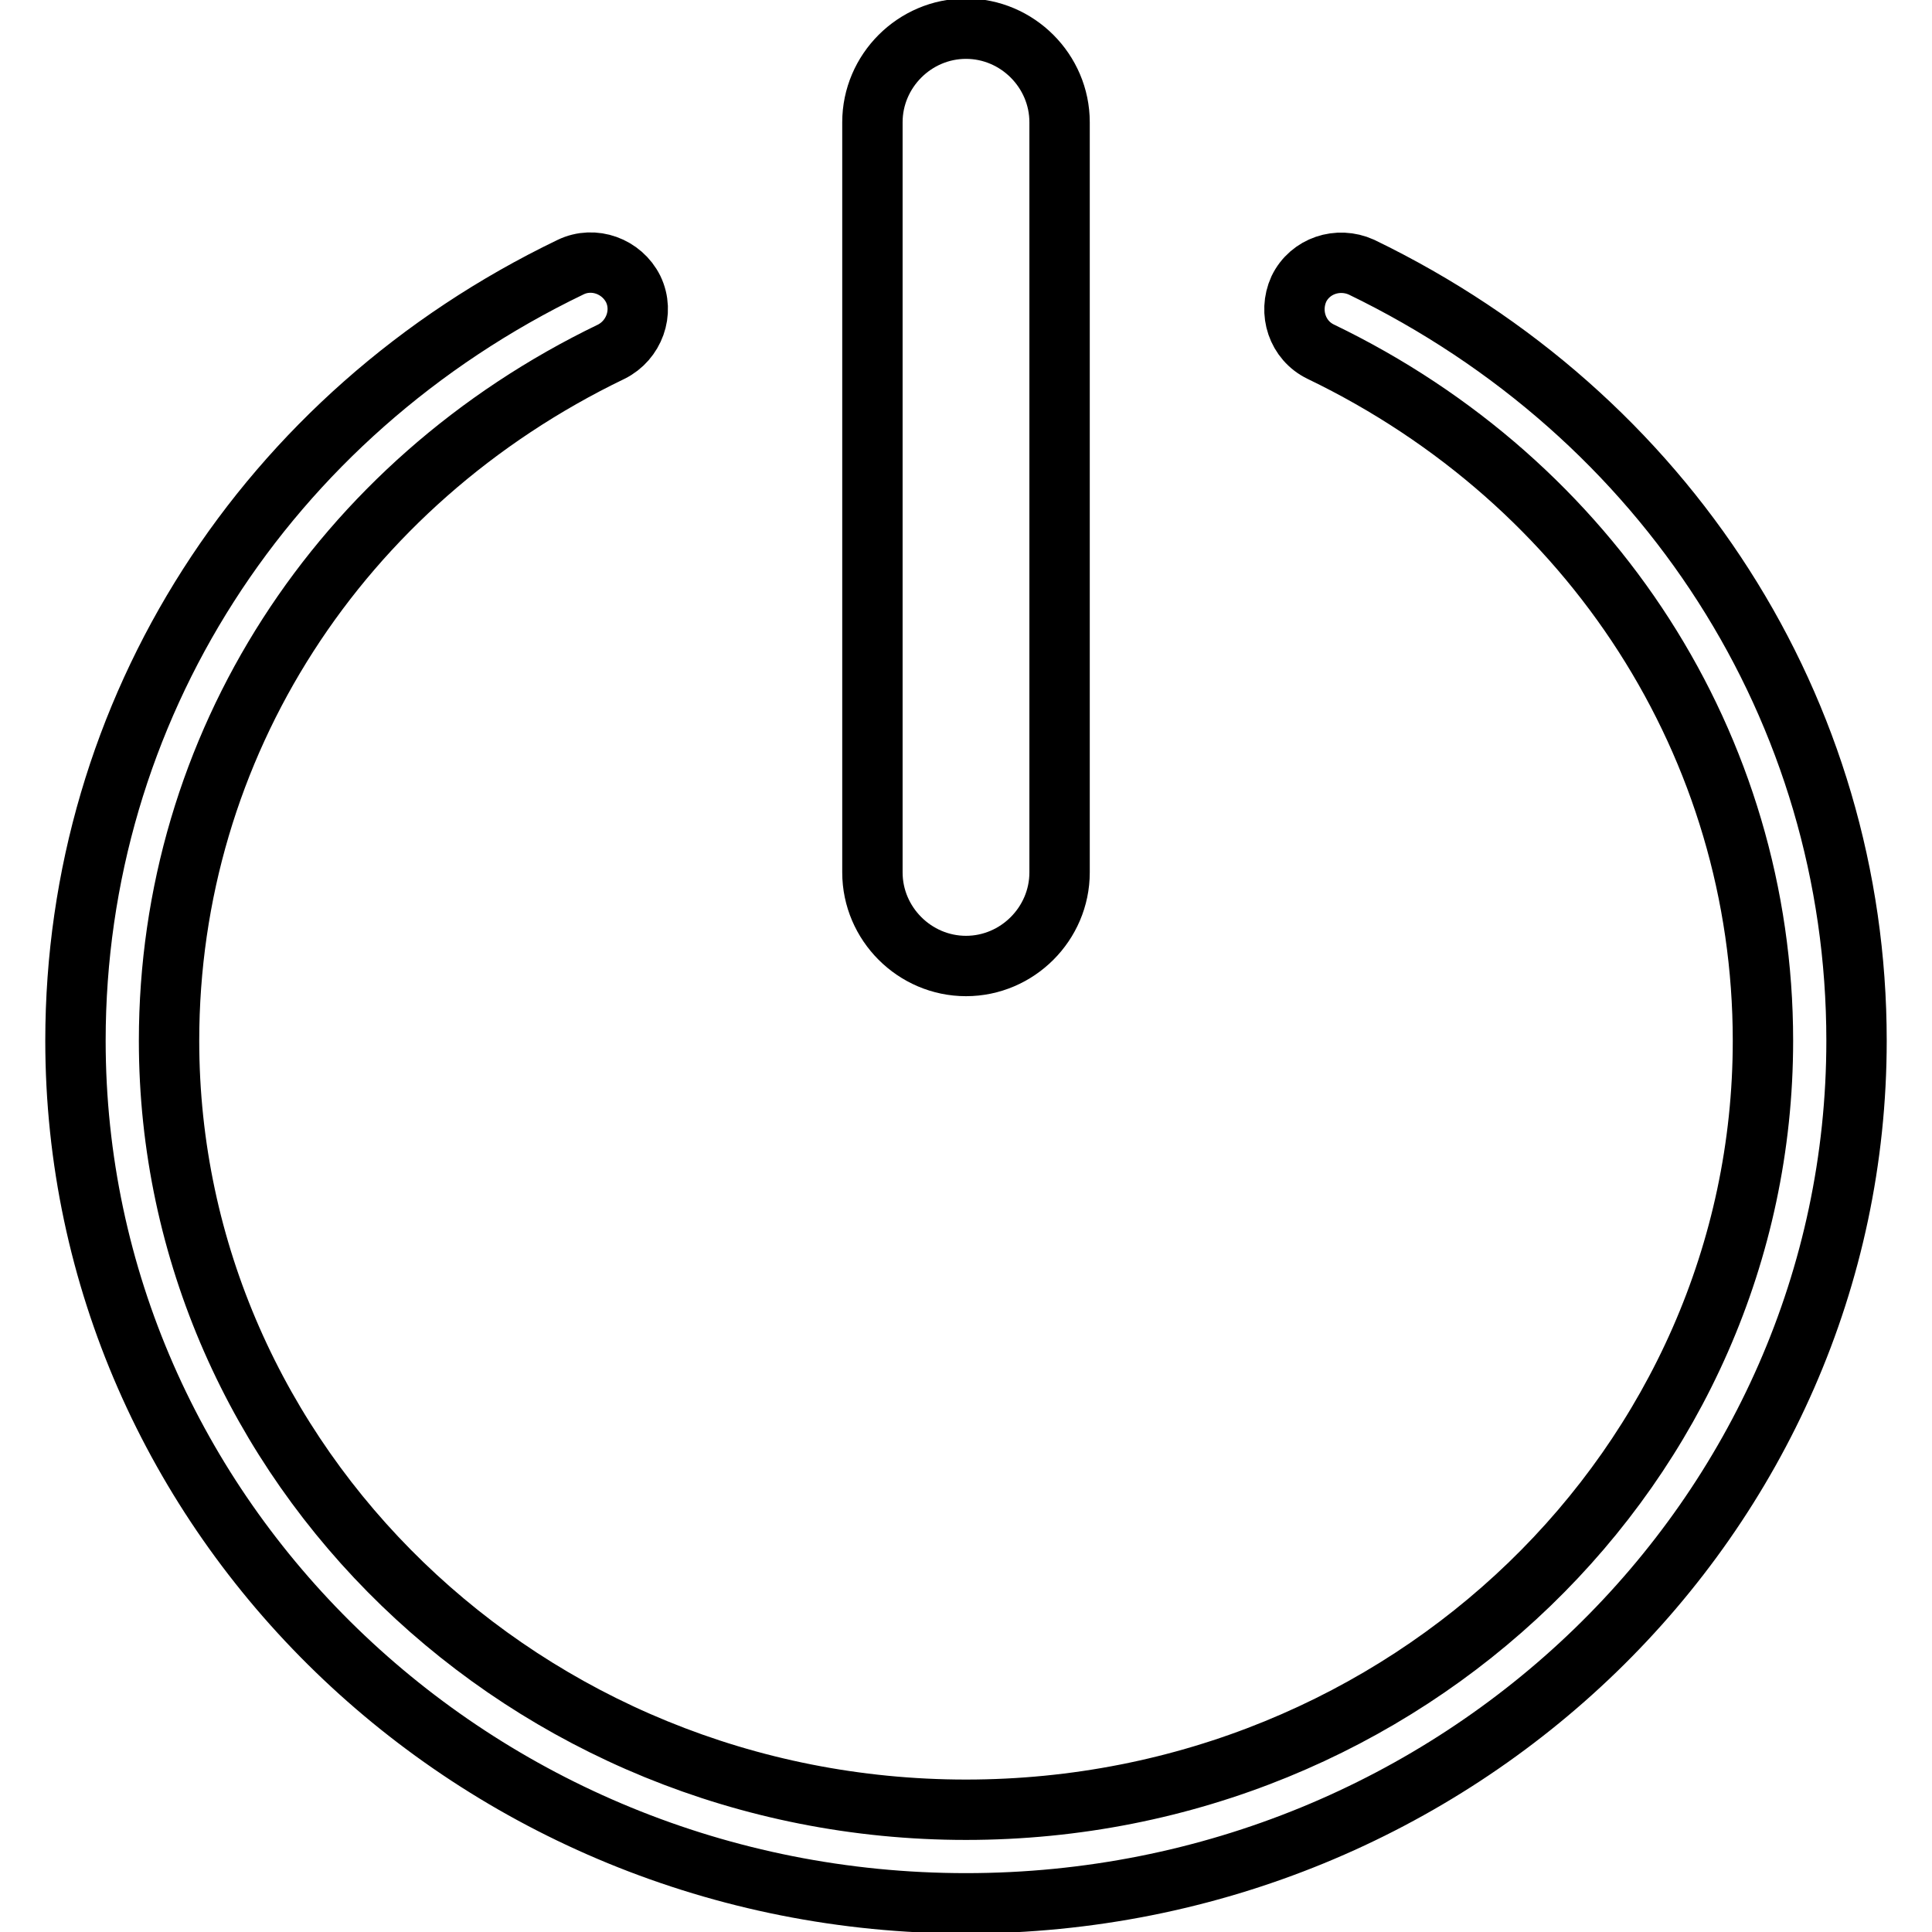
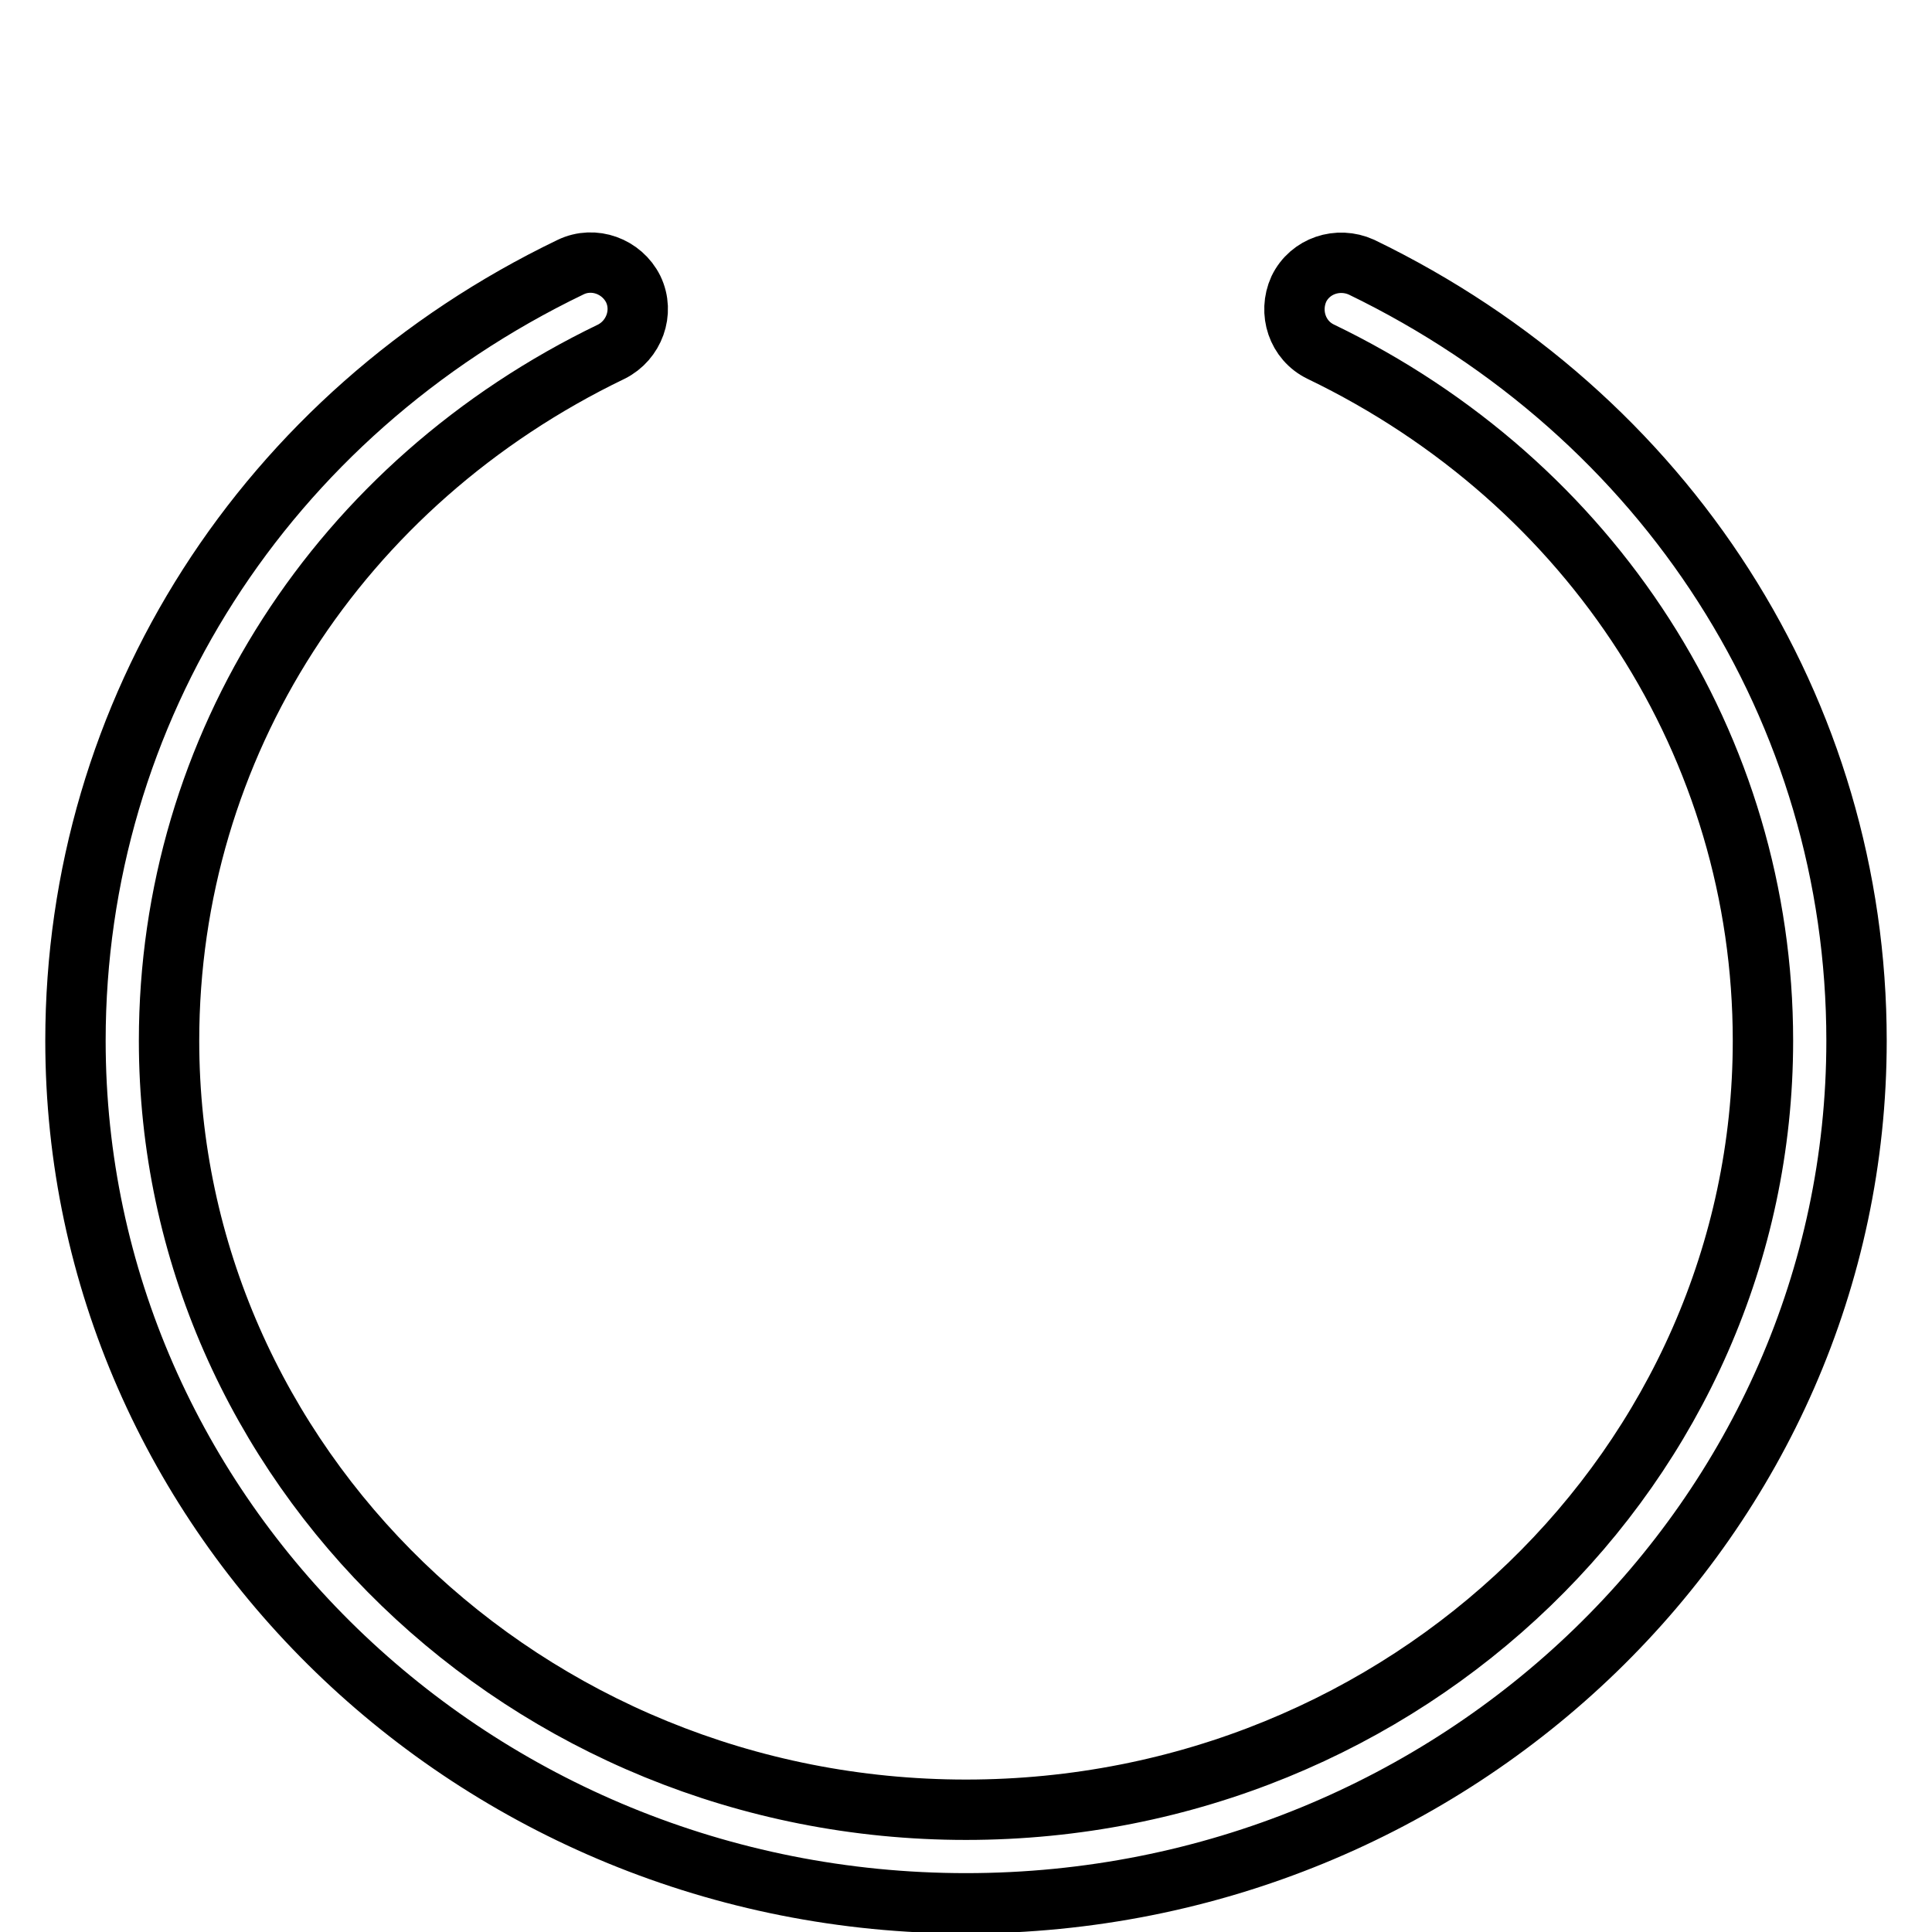
<svg xmlns="http://www.w3.org/2000/svg" version="1.1" x="0px" y="0px" viewBox="0 0 256 256" enable-background="new 0 0 256 256" xml:space="preserve">
  <g>
    <path stroke-width="8" fill-opacity="0" stroke="#000000" d="M128,252.2c-65.1,0-118-51.3-118-114.3c0-43.7,25.1-83,65.6-102.5c3.1-1.5,6.8-0.1,8.3,2.9 c1.5,3.1,0.1,6.8-2.9,8.3C44.9,64,22.4,98.9,22.4,137.9c0,56.1,47.3,101.9,105.6,101.9c58.3,0,105.6-45.7,105.6-101.9 c0-38.9-22.5-73.9-58.6-91.3c-3.1-1.5-4.3-5.2-2.9-8.3c1.5-3.1,5.2-4.3,8.3-2.9C220.9,55,246,94.2,246,137.9 C246,200.9,193.1,252.2,128,252.2z" />
-     <path stroke-width="8" fill-opacity="0" stroke="#000000" d="M128,128c-6.8,0-12.4-5.6-12.4-12.4V16.2c0-6.8,5.6-12.4,12.4-12.4c6.8,0,12.4,5.6,12.4,12.4v99.4 C140.4,122.4,134.8,128,128,128z" />
  </g>
</svg>